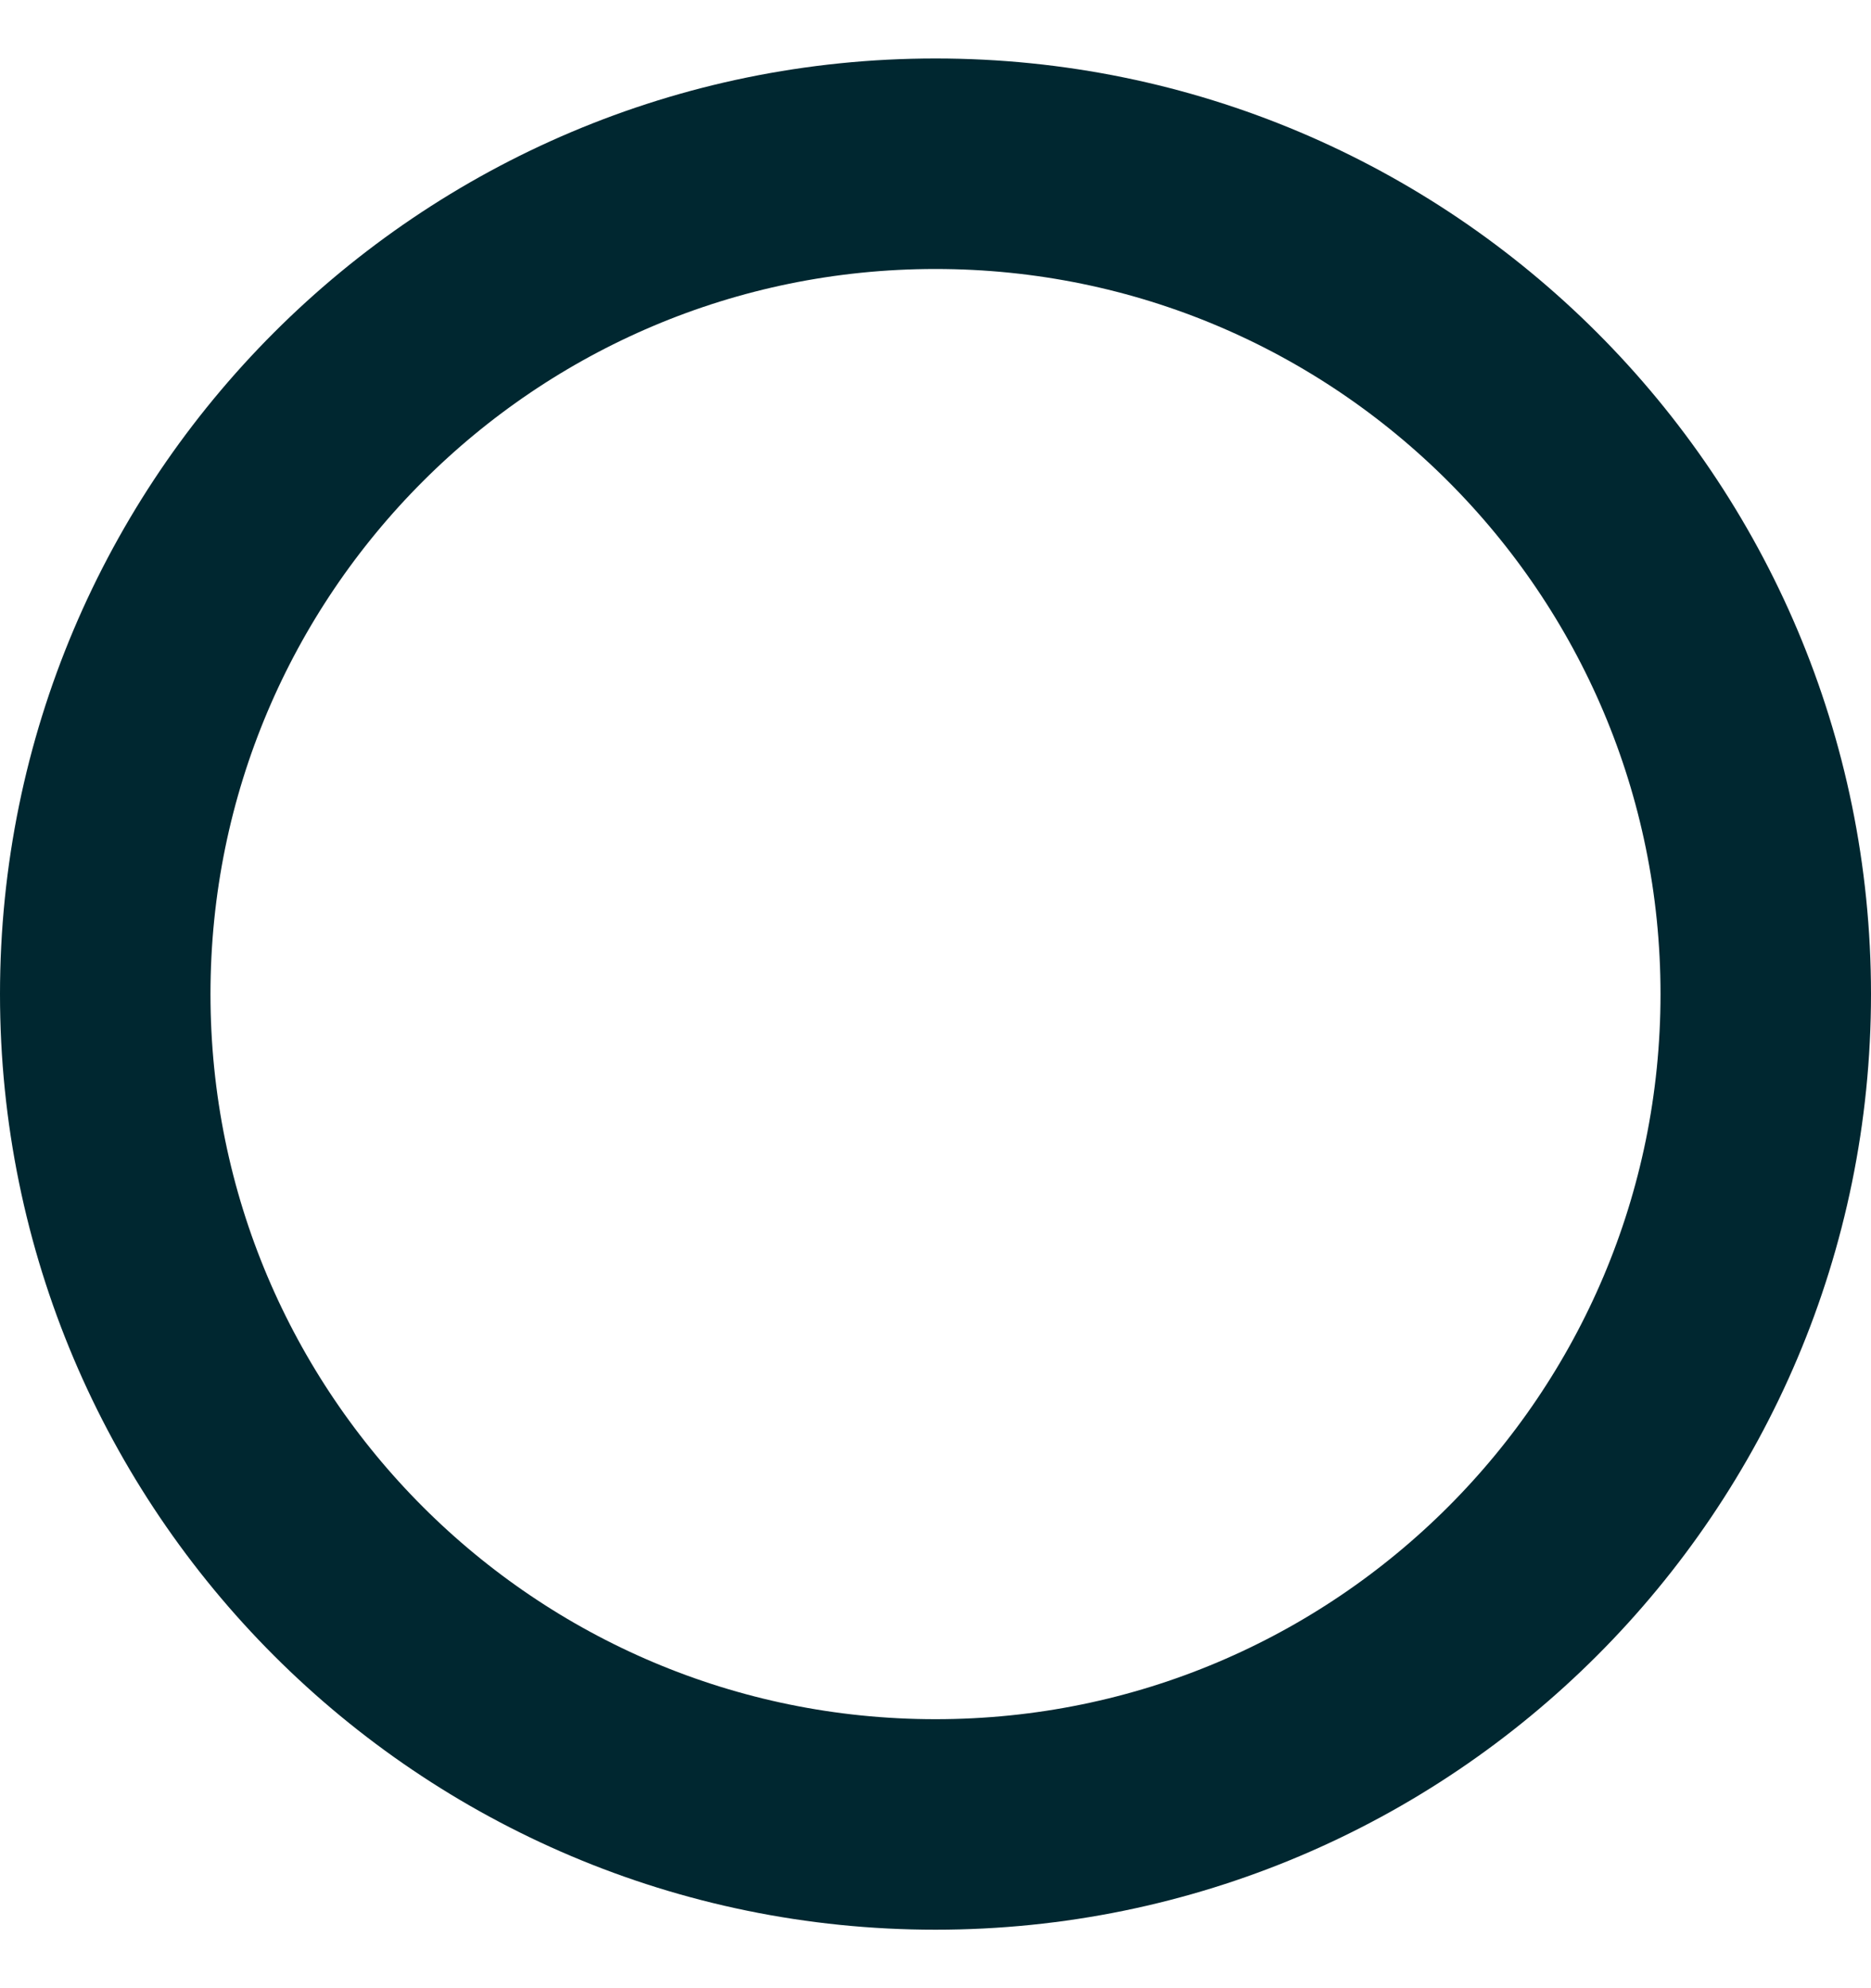
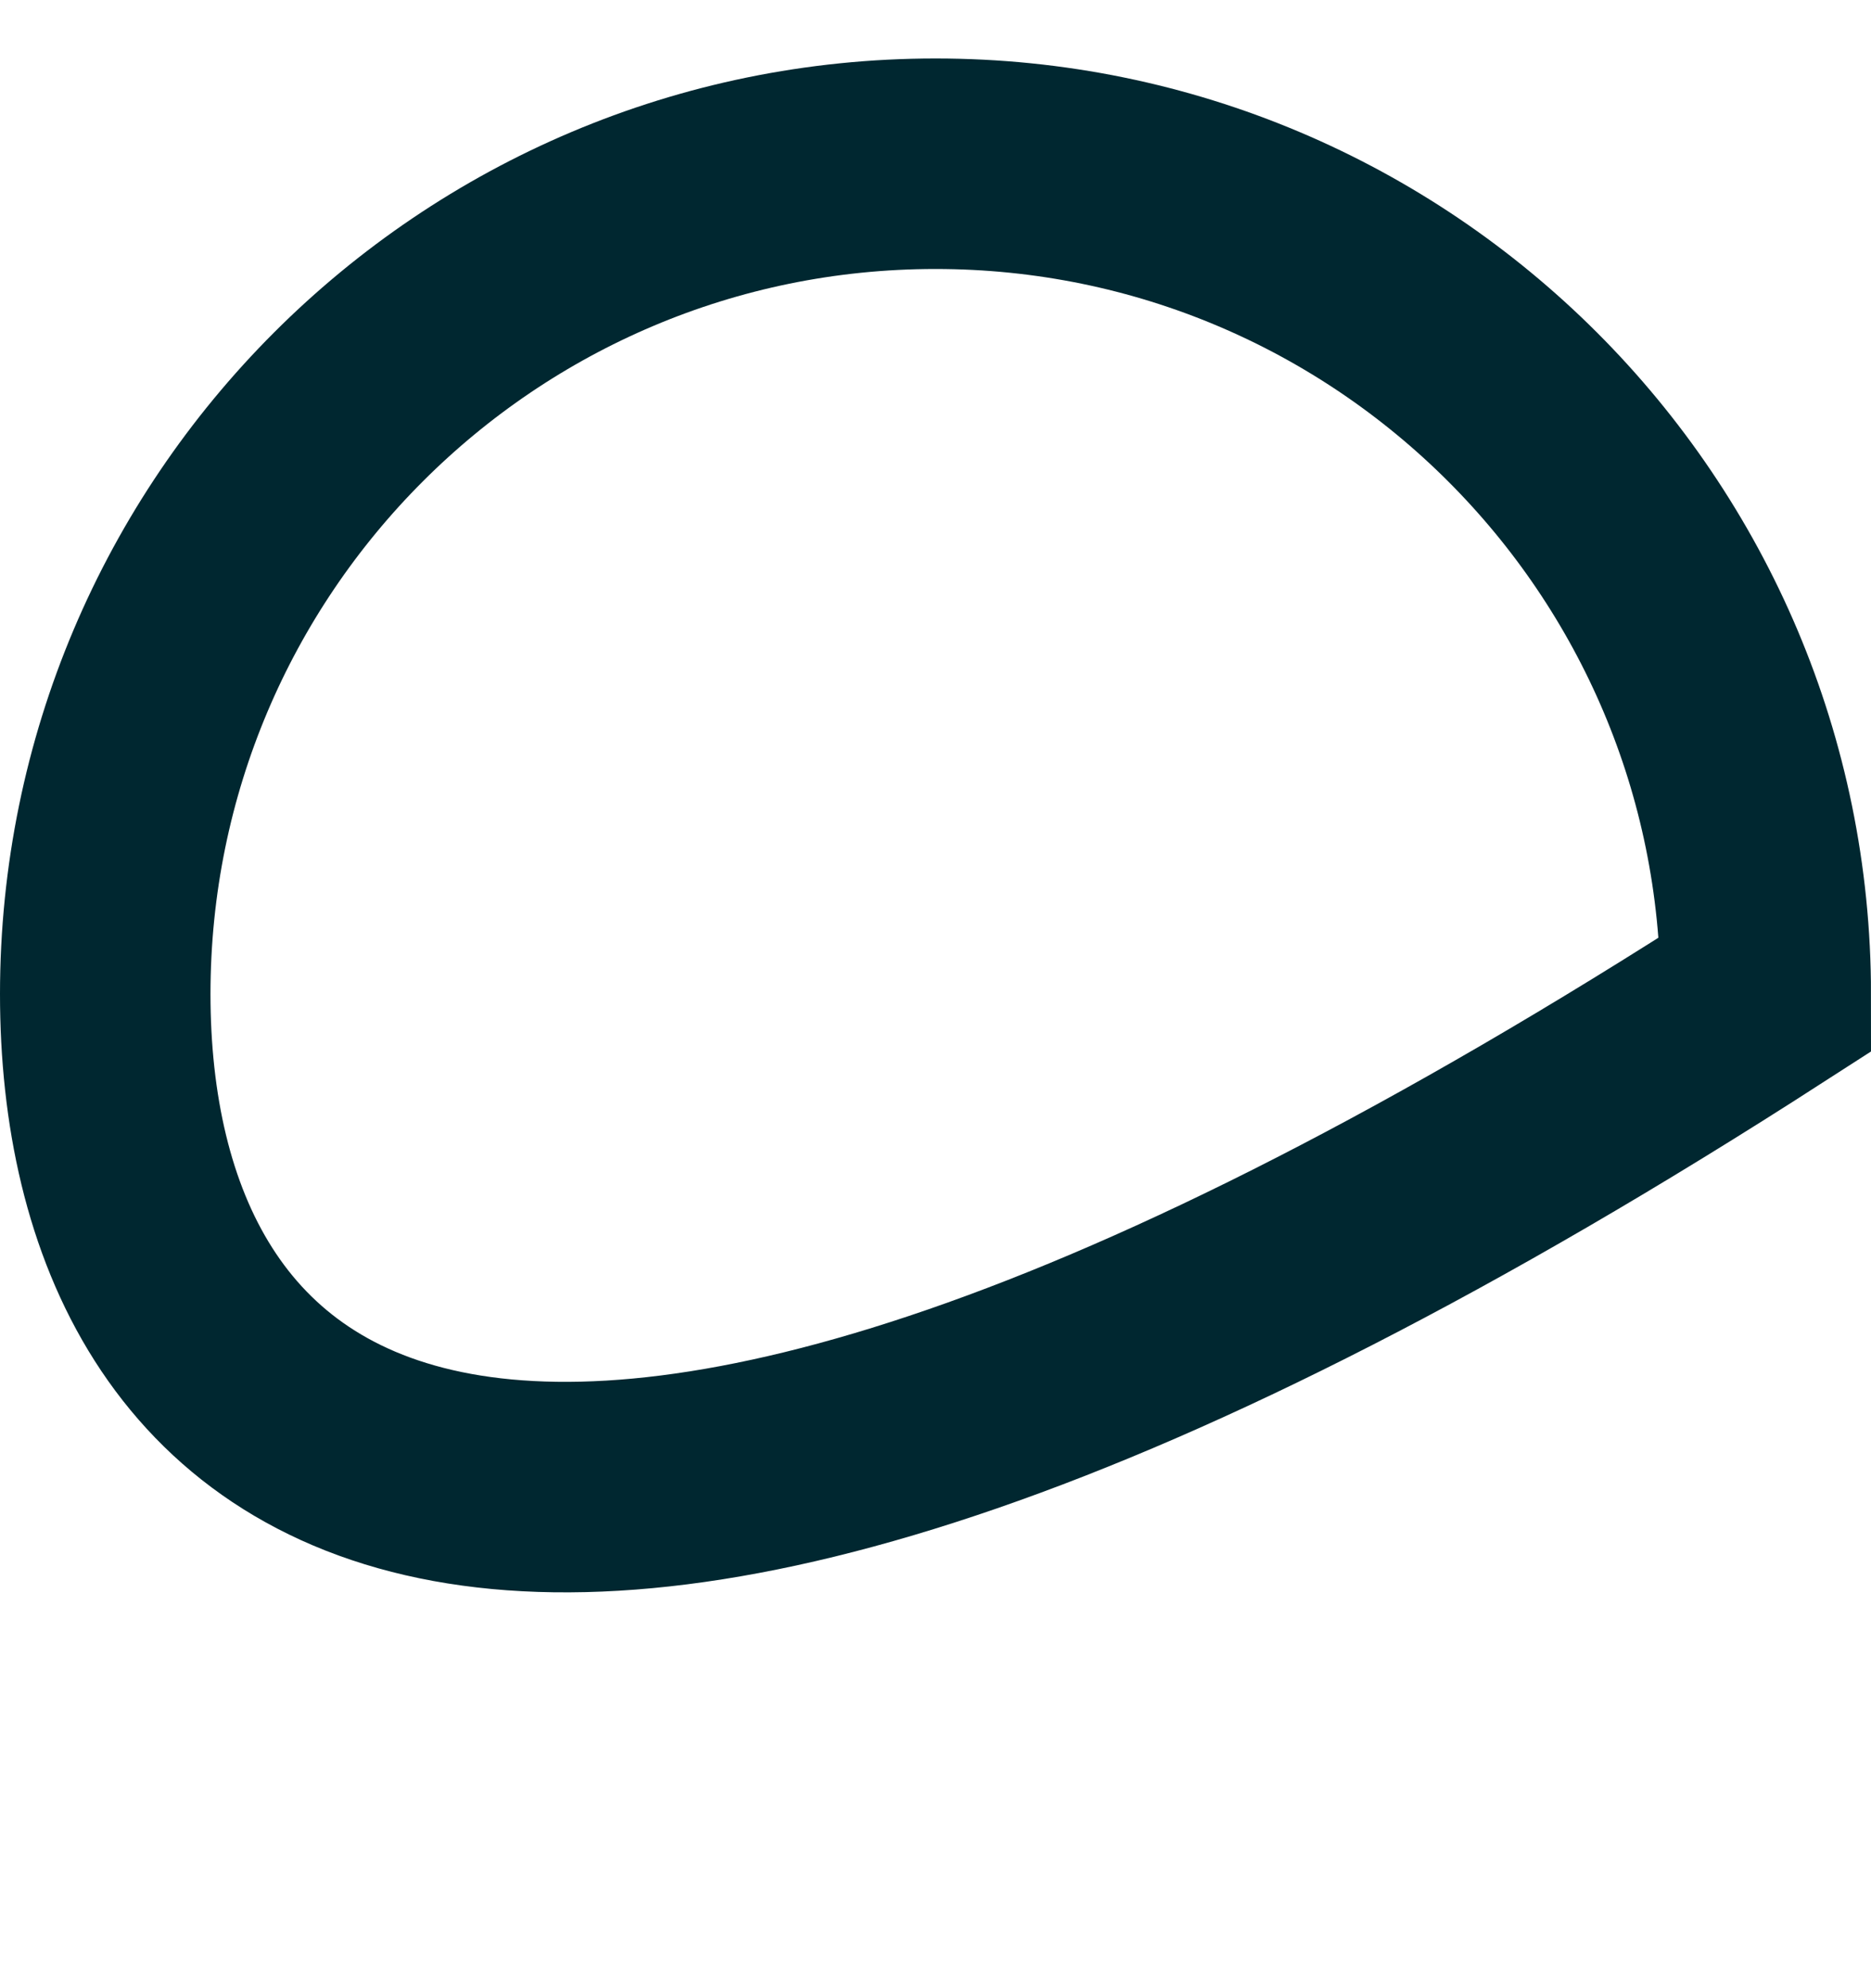
<svg xmlns="http://www.w3.org/2000/svg" width="16" height="17" viewBox="0 0 16 17" fill="none">
-   <path d="M15.1 8.5C15.1 12.421 11.921 15.6 8 15.6C4.079 15.6 0.9 12.421 0.9 8.5C0.9 4.579 4.079 1.4 8 1.4C11.921 1.4 15.1 4.579 15.1 8.5Z" stroke="#002730" stroke-width="1.8" />
+   <path d="M15.1 8.5C4.079 15.6 0.9 12.421 0.9 8.5C0.9 4.579 4.079 1.4 8 1.4C11.921 1.4 15.1 4.579 15.1 8.5Z" stroke="#002730" stroke-width="1.8" />
</svg>